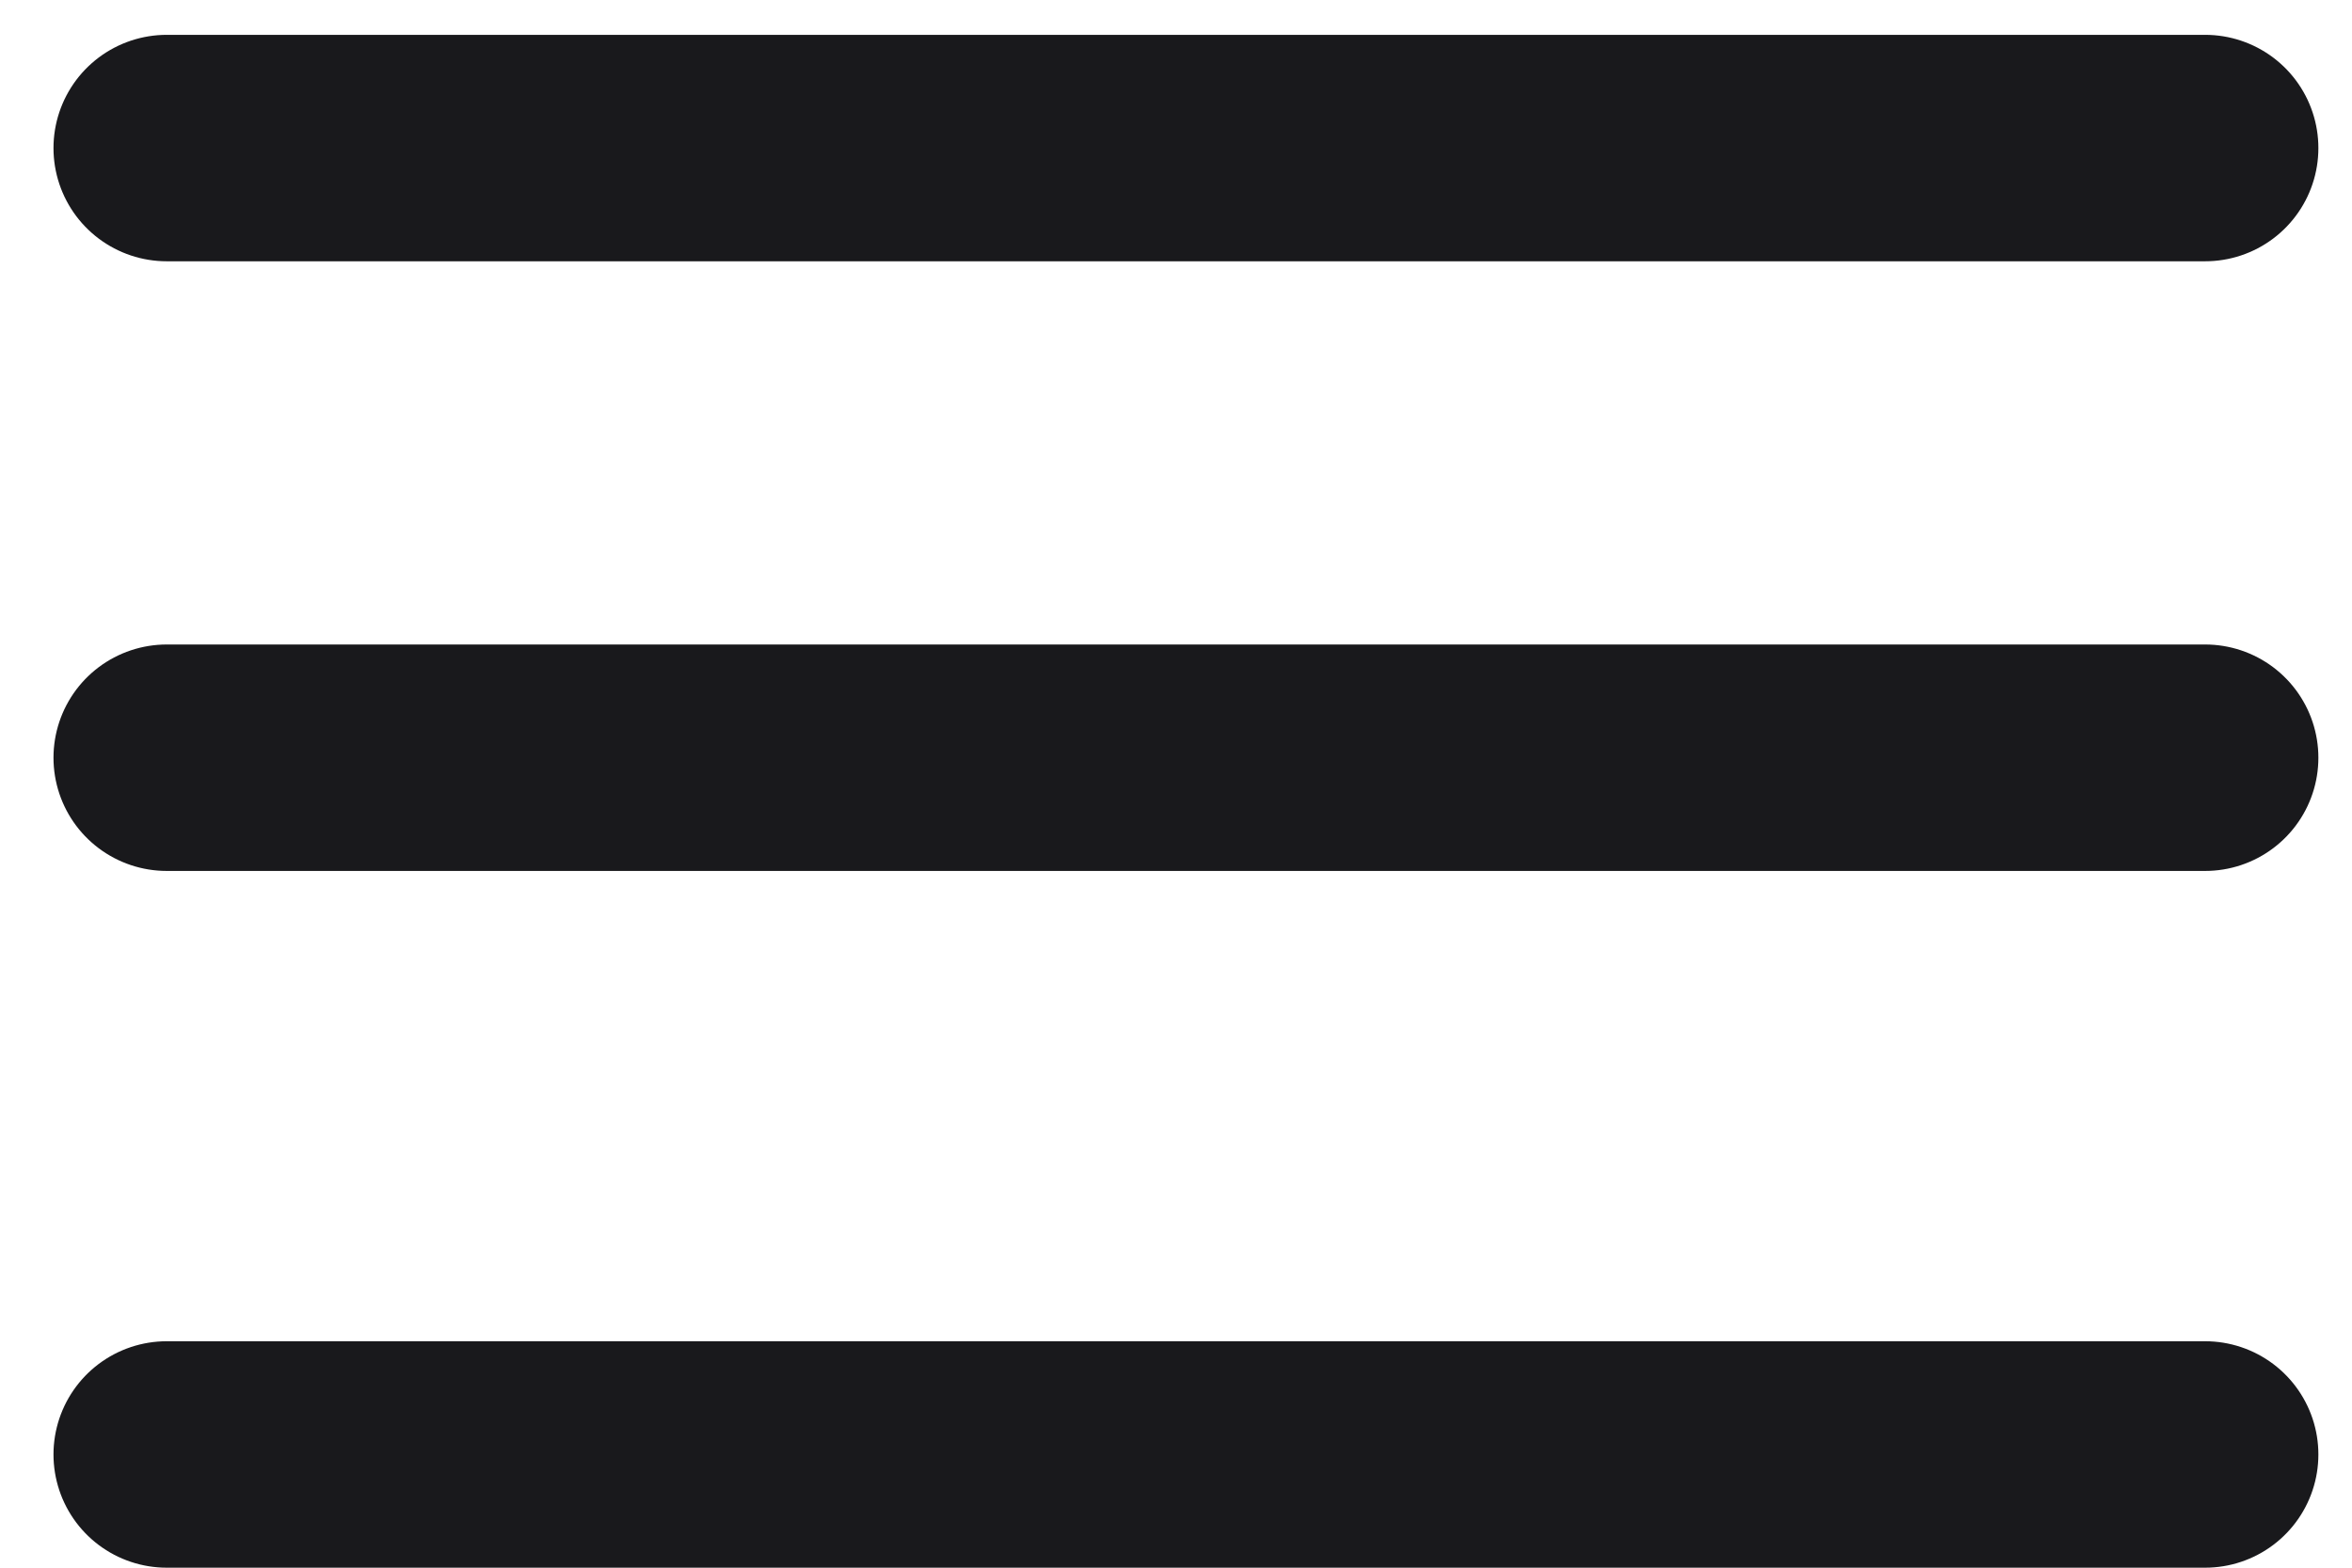
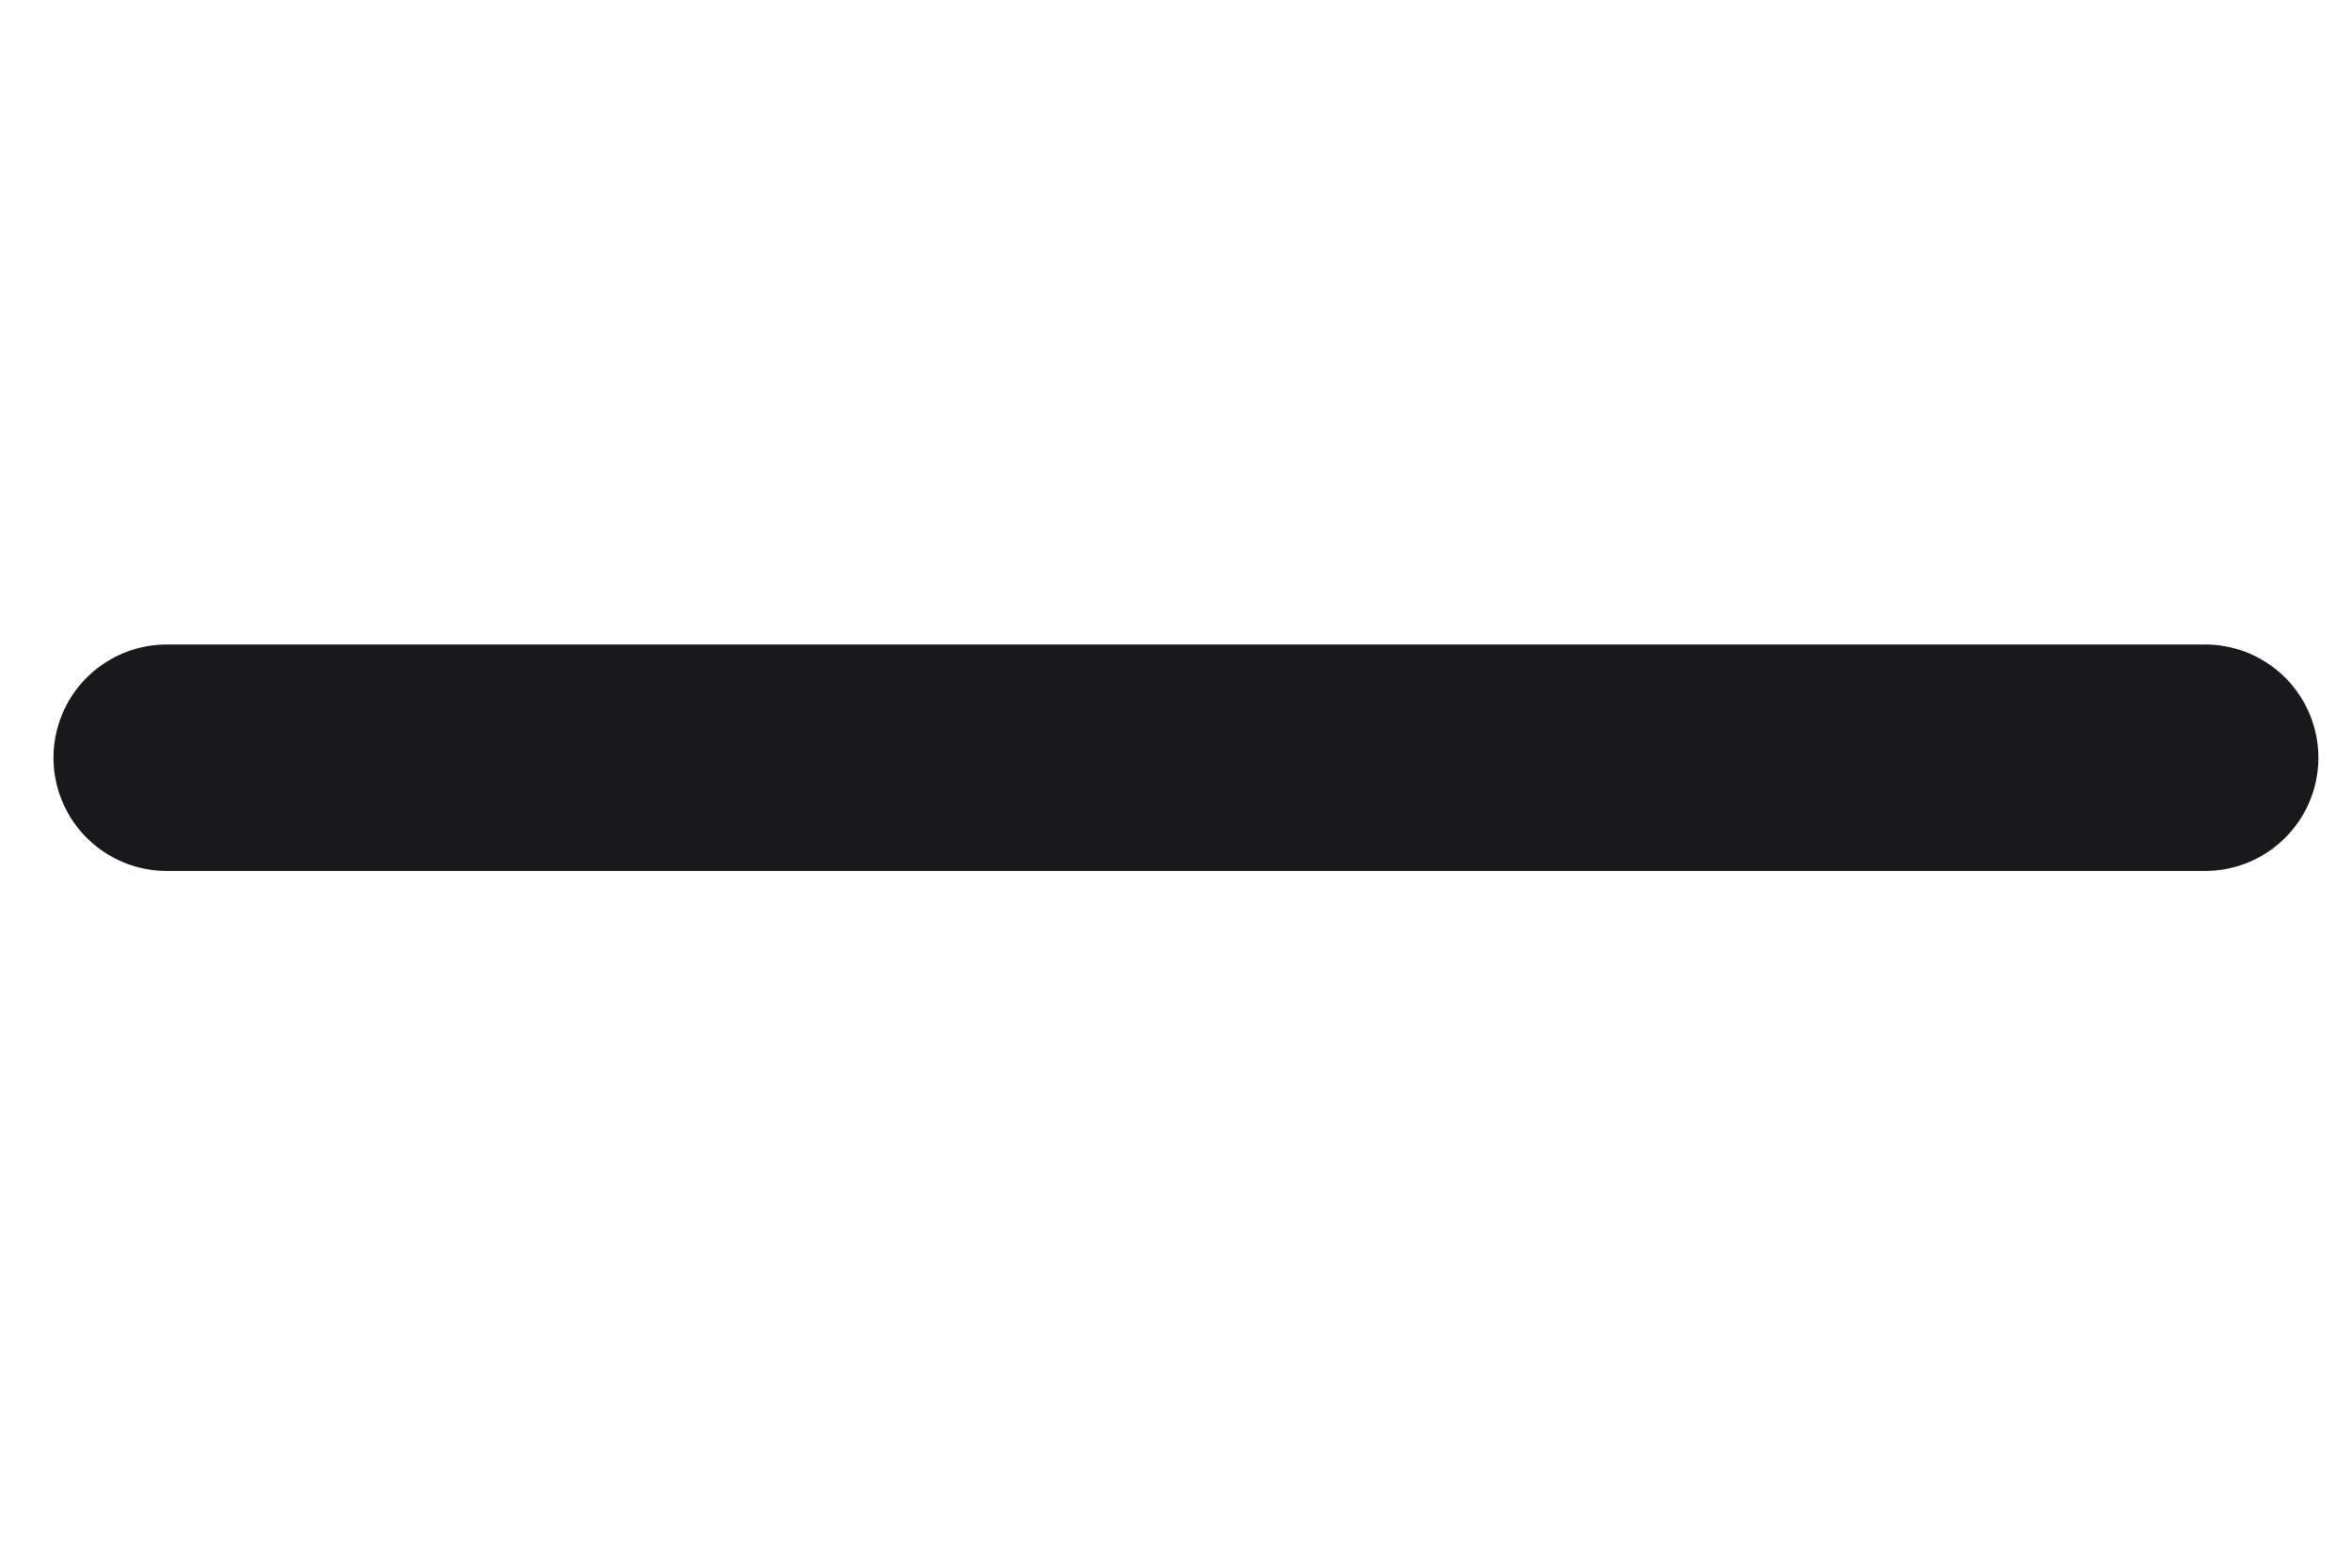
<svg xmlns="http://www.w3.org/2000/svg" width="27" height="18" viewBox="0 0 27 18" fill="none">
-   <line x1="1.914" y1="1.7" x2="25.314" y2="1.7" stroke="#19191C" stroke-width="2.6" stroke-linecap="round" />
  <line x1="1.914" y1="8.7" x2="25.314" y2="8.7" stroke="#19191C" stroke-width="2.6" stroke-linecap="round" />
-   <line x1="1.914" y1="16.7" x2="25.314" y2="16.7" stroke="#19191C" stroke-width="2.6" stroke-linecap="round" />
</svg>